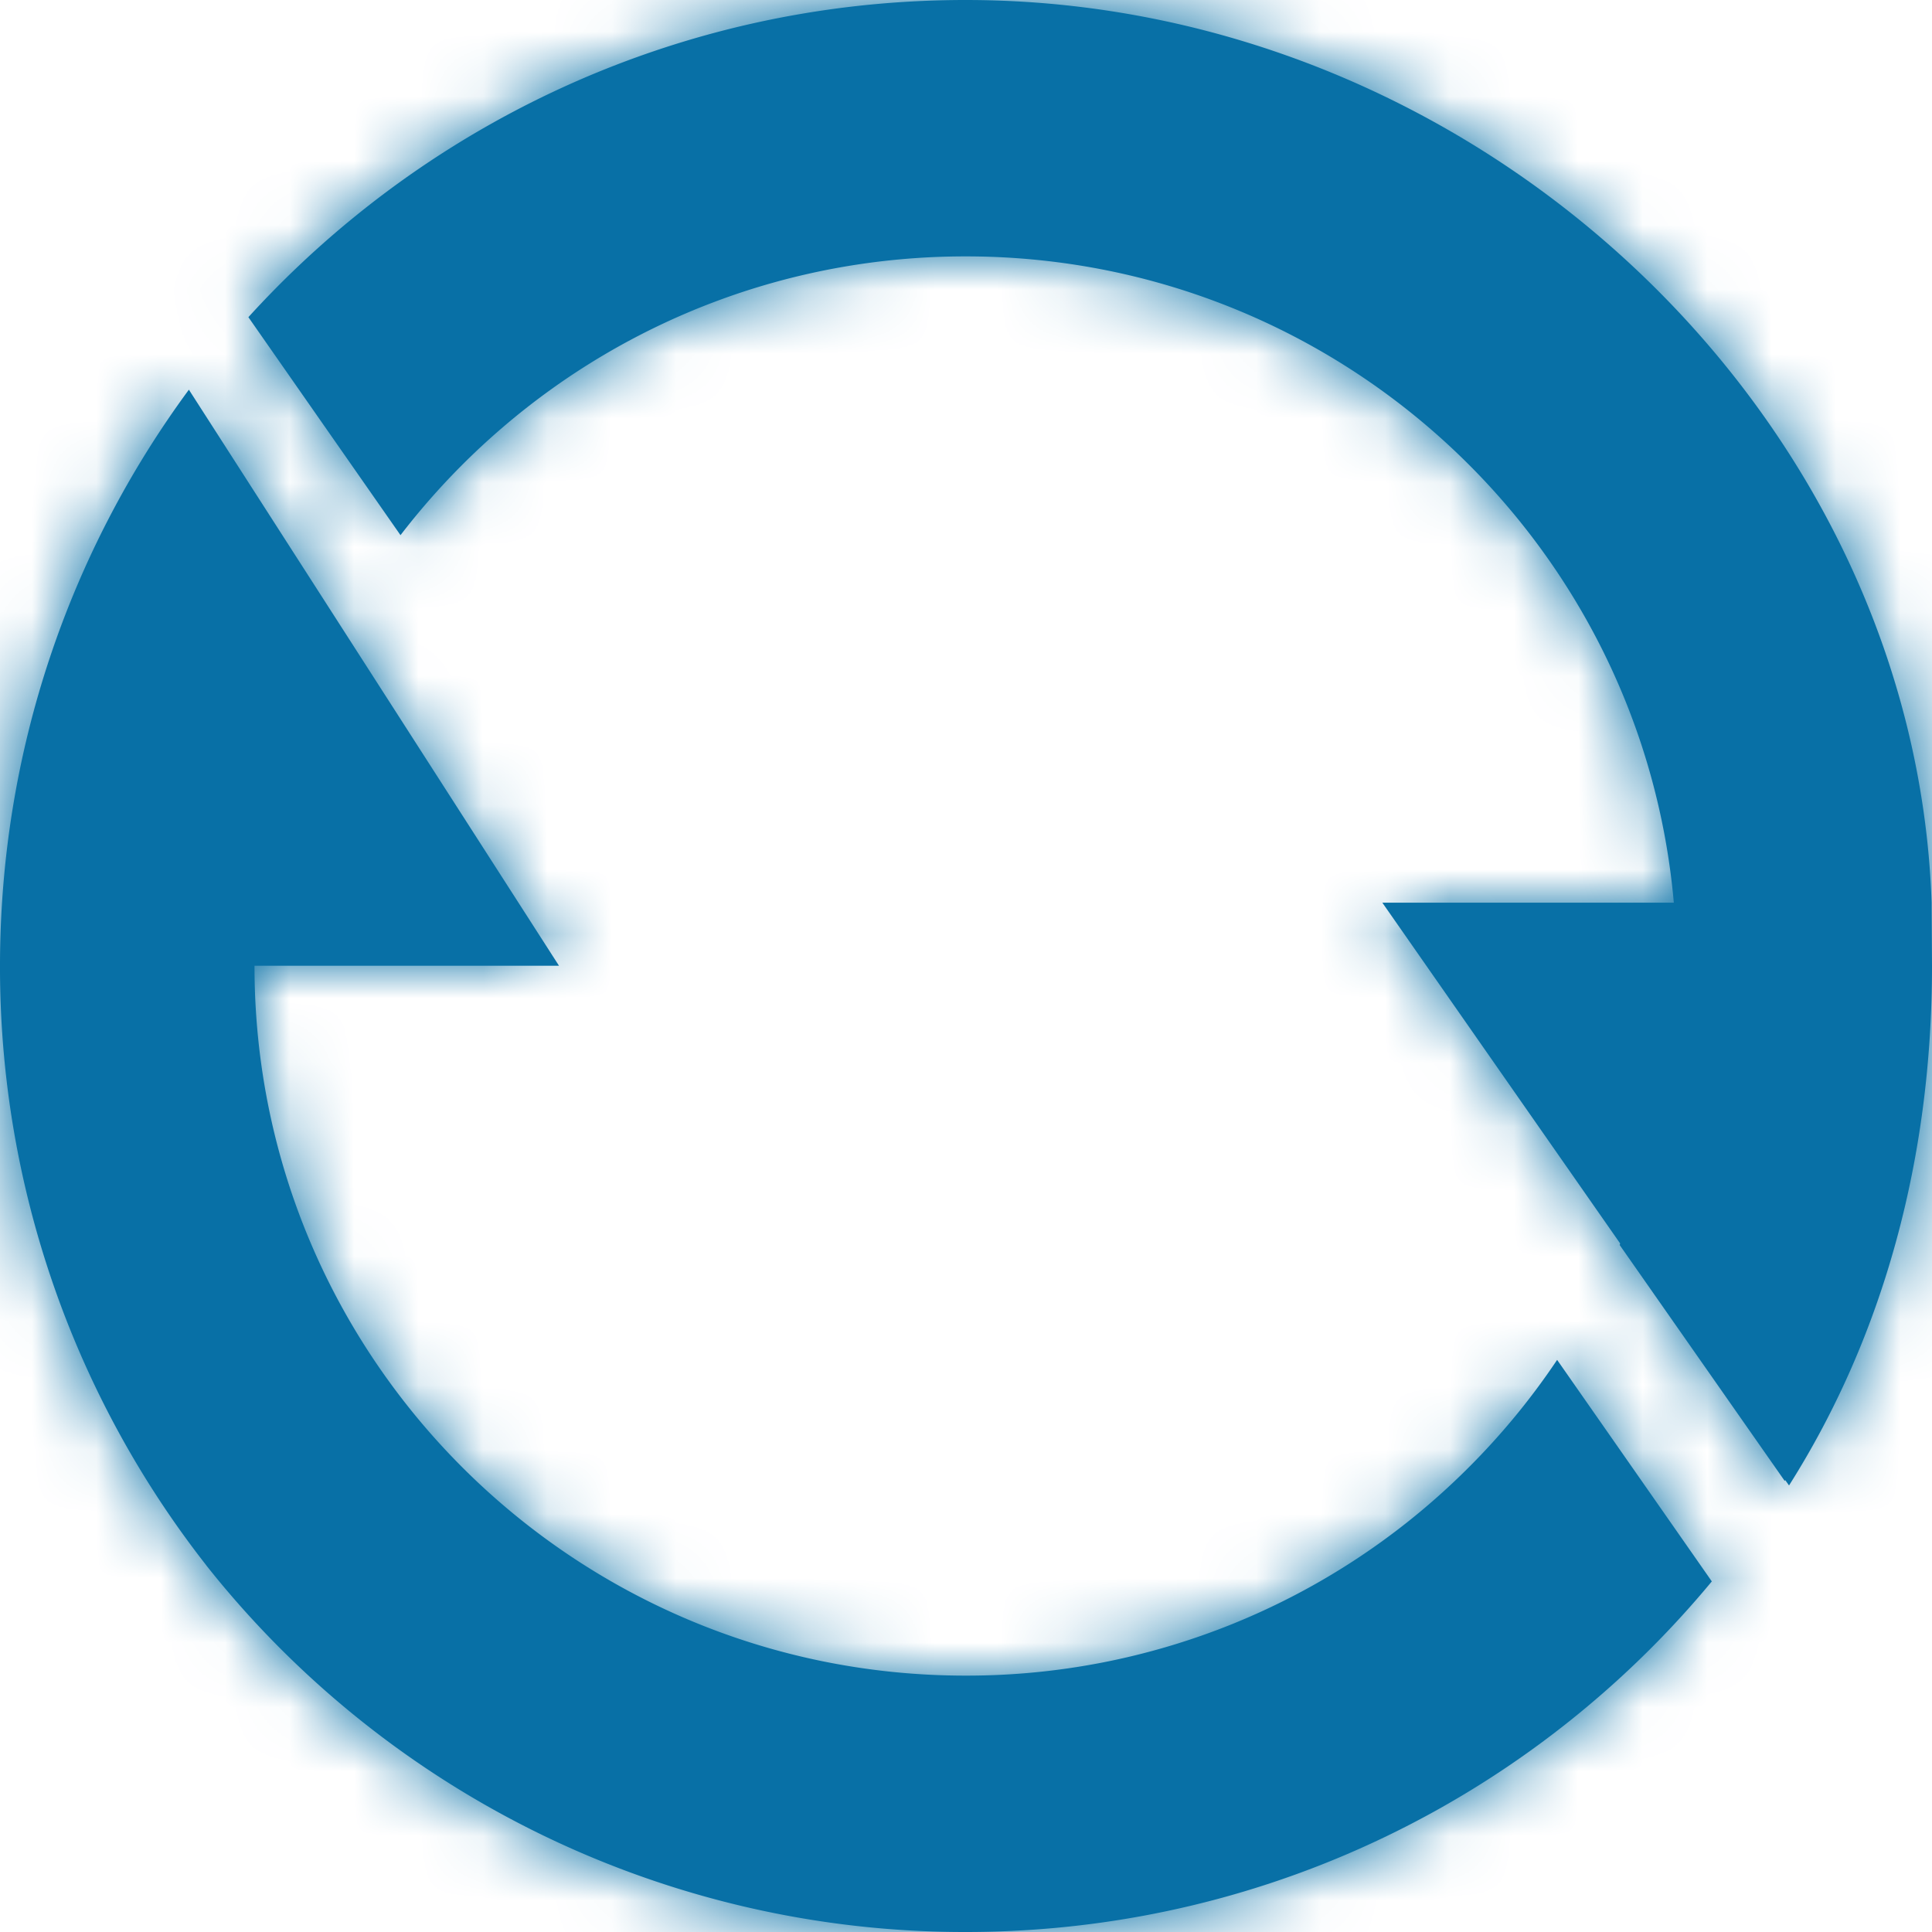
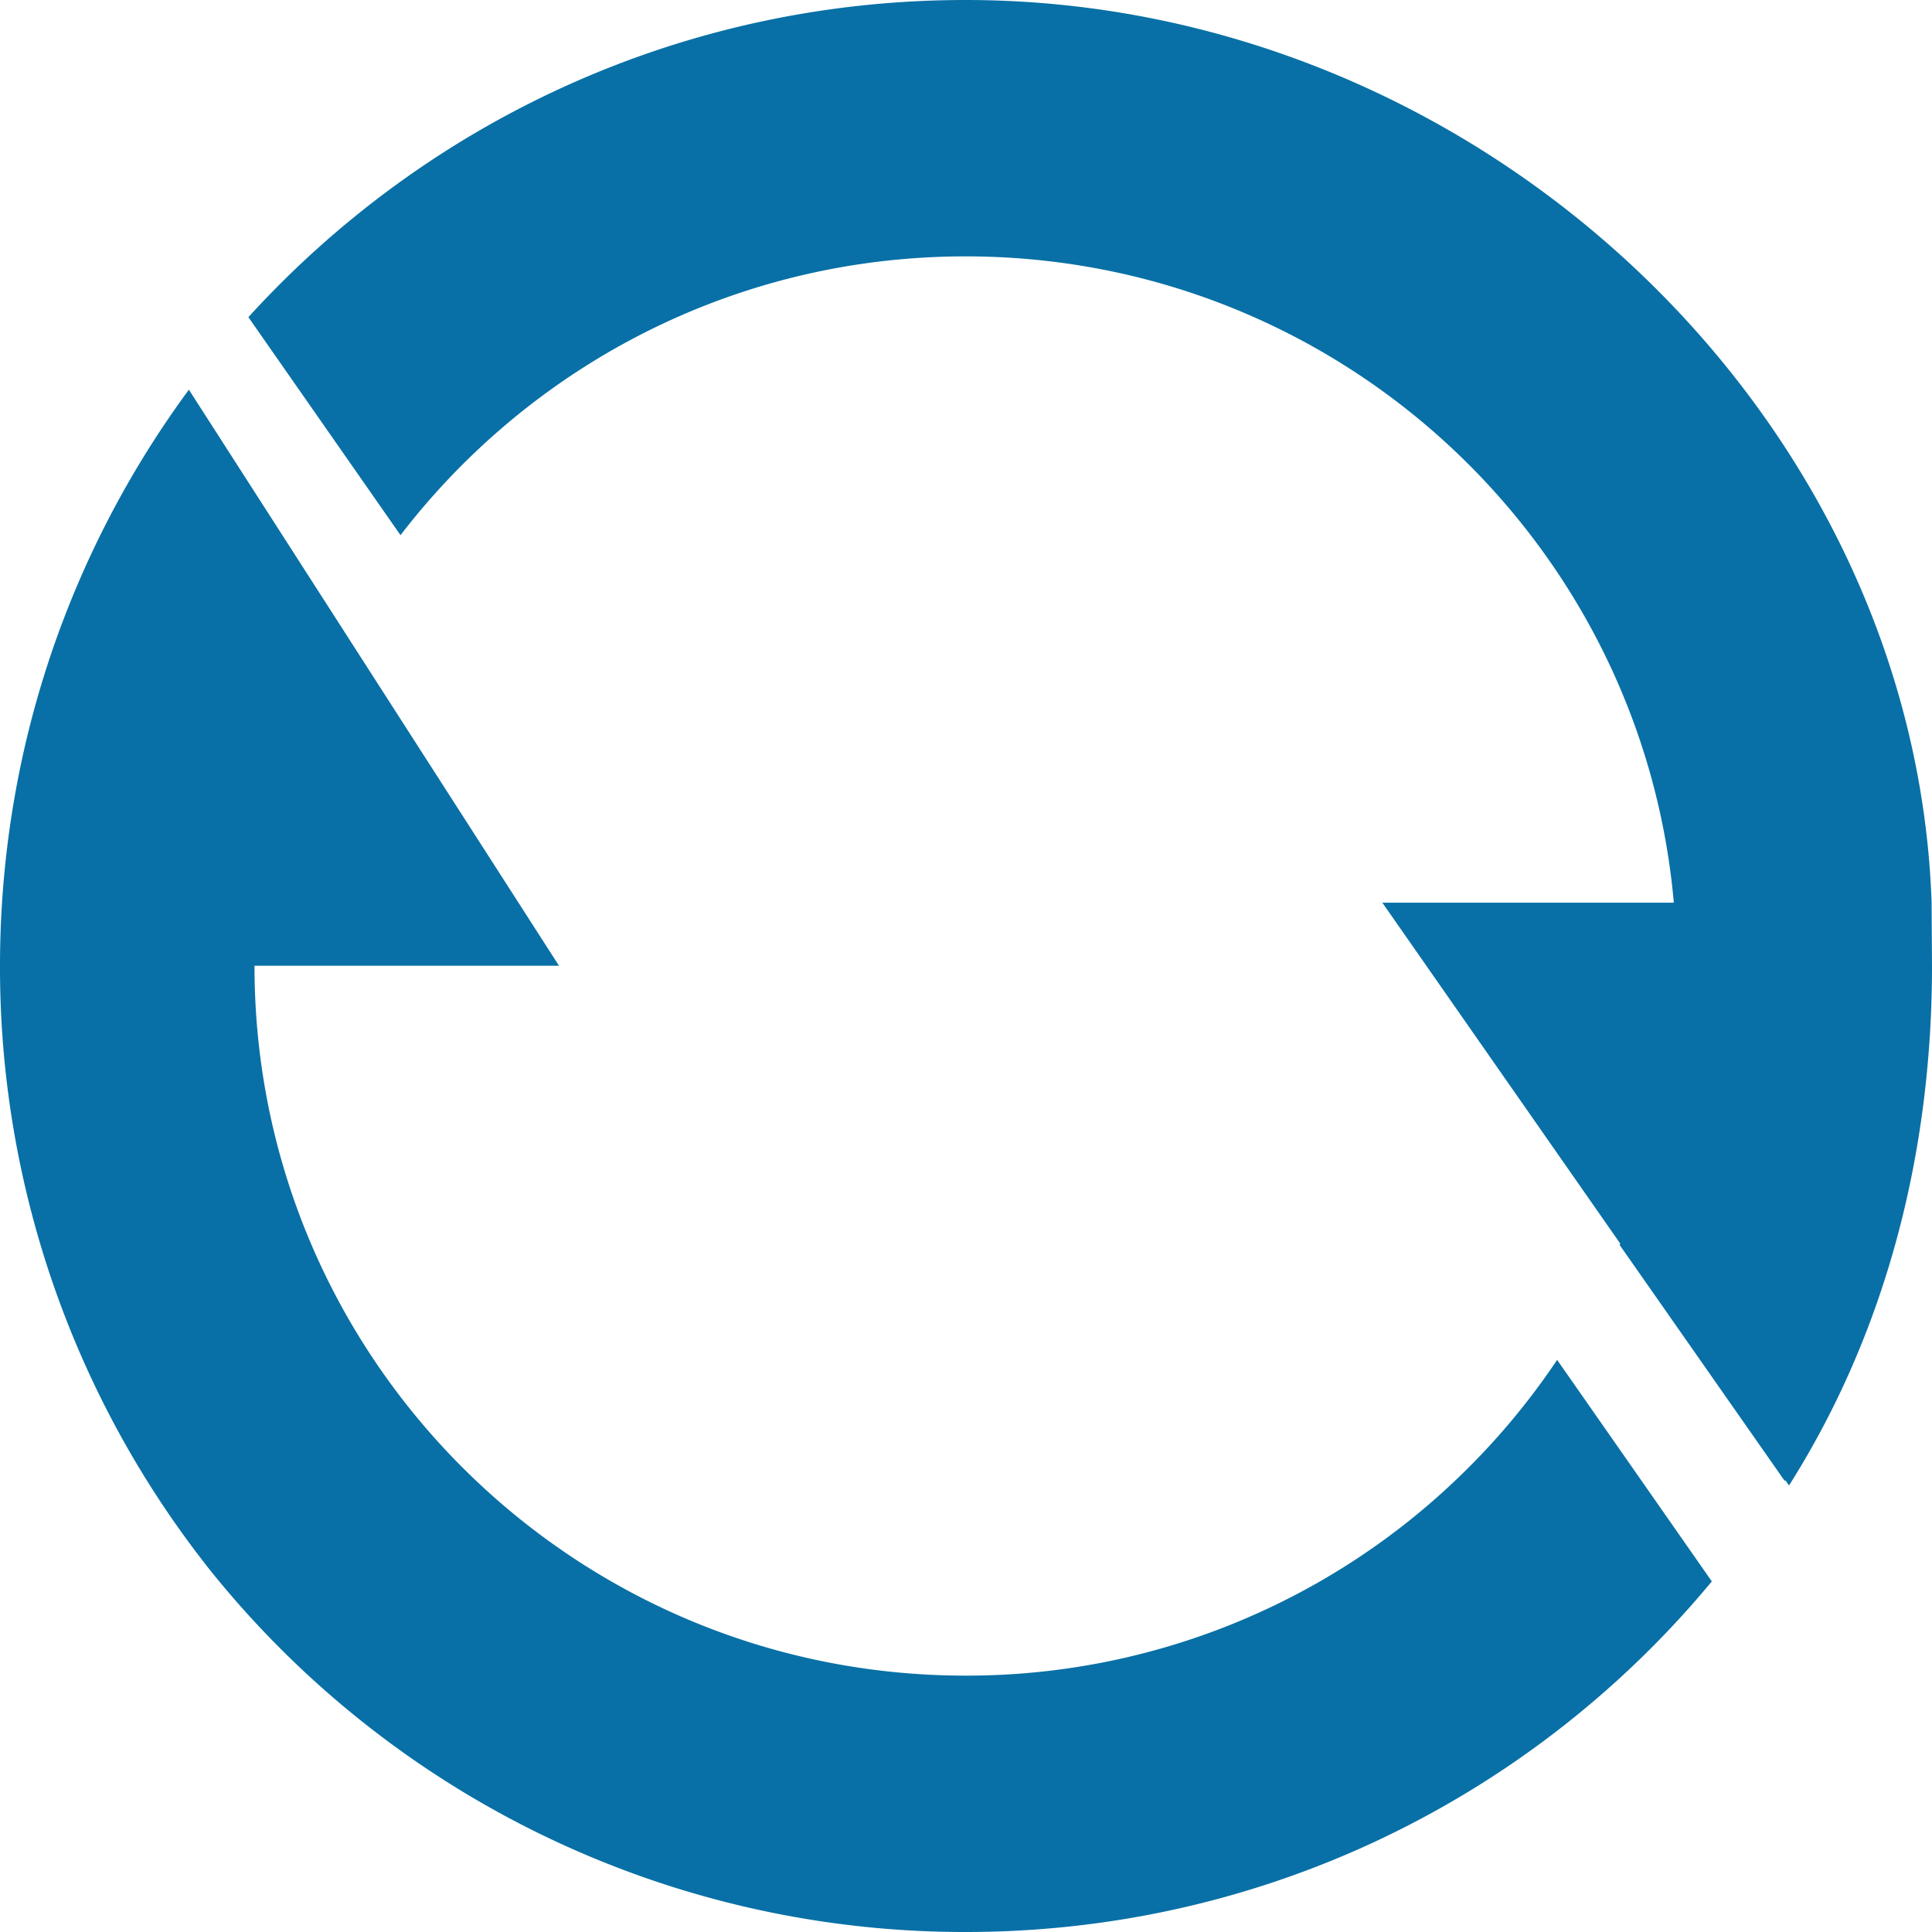
<svg xmlns="http://www.w3.org/2000/svg" xmlns:xlink="http://www.w3.org/1999/xlink" width="30" height="30">
  <defs>
    <path id="A" d="M2.933 6.051l5.747 8.945H3.952V15c0 6.086 4.943 11.019 11.042 11.019a11.01 11.01 0 0 0 7.683-3.106 11.05 11.05 0 0 0 1.502-1.797l2.402 3.44c-.484.584-1.01 1.13-1.577 1.635C22.348 28.56 18.84 30 14.994 30a15.02 15.02 0 0 1-11.783-5.683l-.014-.019A15.05 15.05 0 0 1 0 15c0-3.35 1.09-6.446 2.933-8.949zM14.994 0c7.97 0 14.741 6.434 15 14.017v.05L30 15c0 2.966-.744 5.733-2.22 8.066l-.059-.083-.008.013-2.563-3.664.008-.023-3.693-5.292h4.526c-.497-5.626-5.23-10.036-10.997-10.036-2.752 0-5.268 1.004-7.201 2.666A11.16 11.16 0 0 0 6.219 8.31L3.857 4.925a15.16 15.16 0 0 1 1.647-1.558C8.092 1.262 11.395 0 14.994 0z" />
  </defs>
  <g fill-rule="evenodd">
    <mask id="B" fill="#fff">
      <use xlink:href="#A" />
    </mask>
    <g fill="#0870a6">
      <use xlink:href="#A" />
      <g mask="url(#B)">
-         <path d="M-25-25h80v80h-80z" />
-       </g>
+         </g>
    </g>
  </g>
</svg>